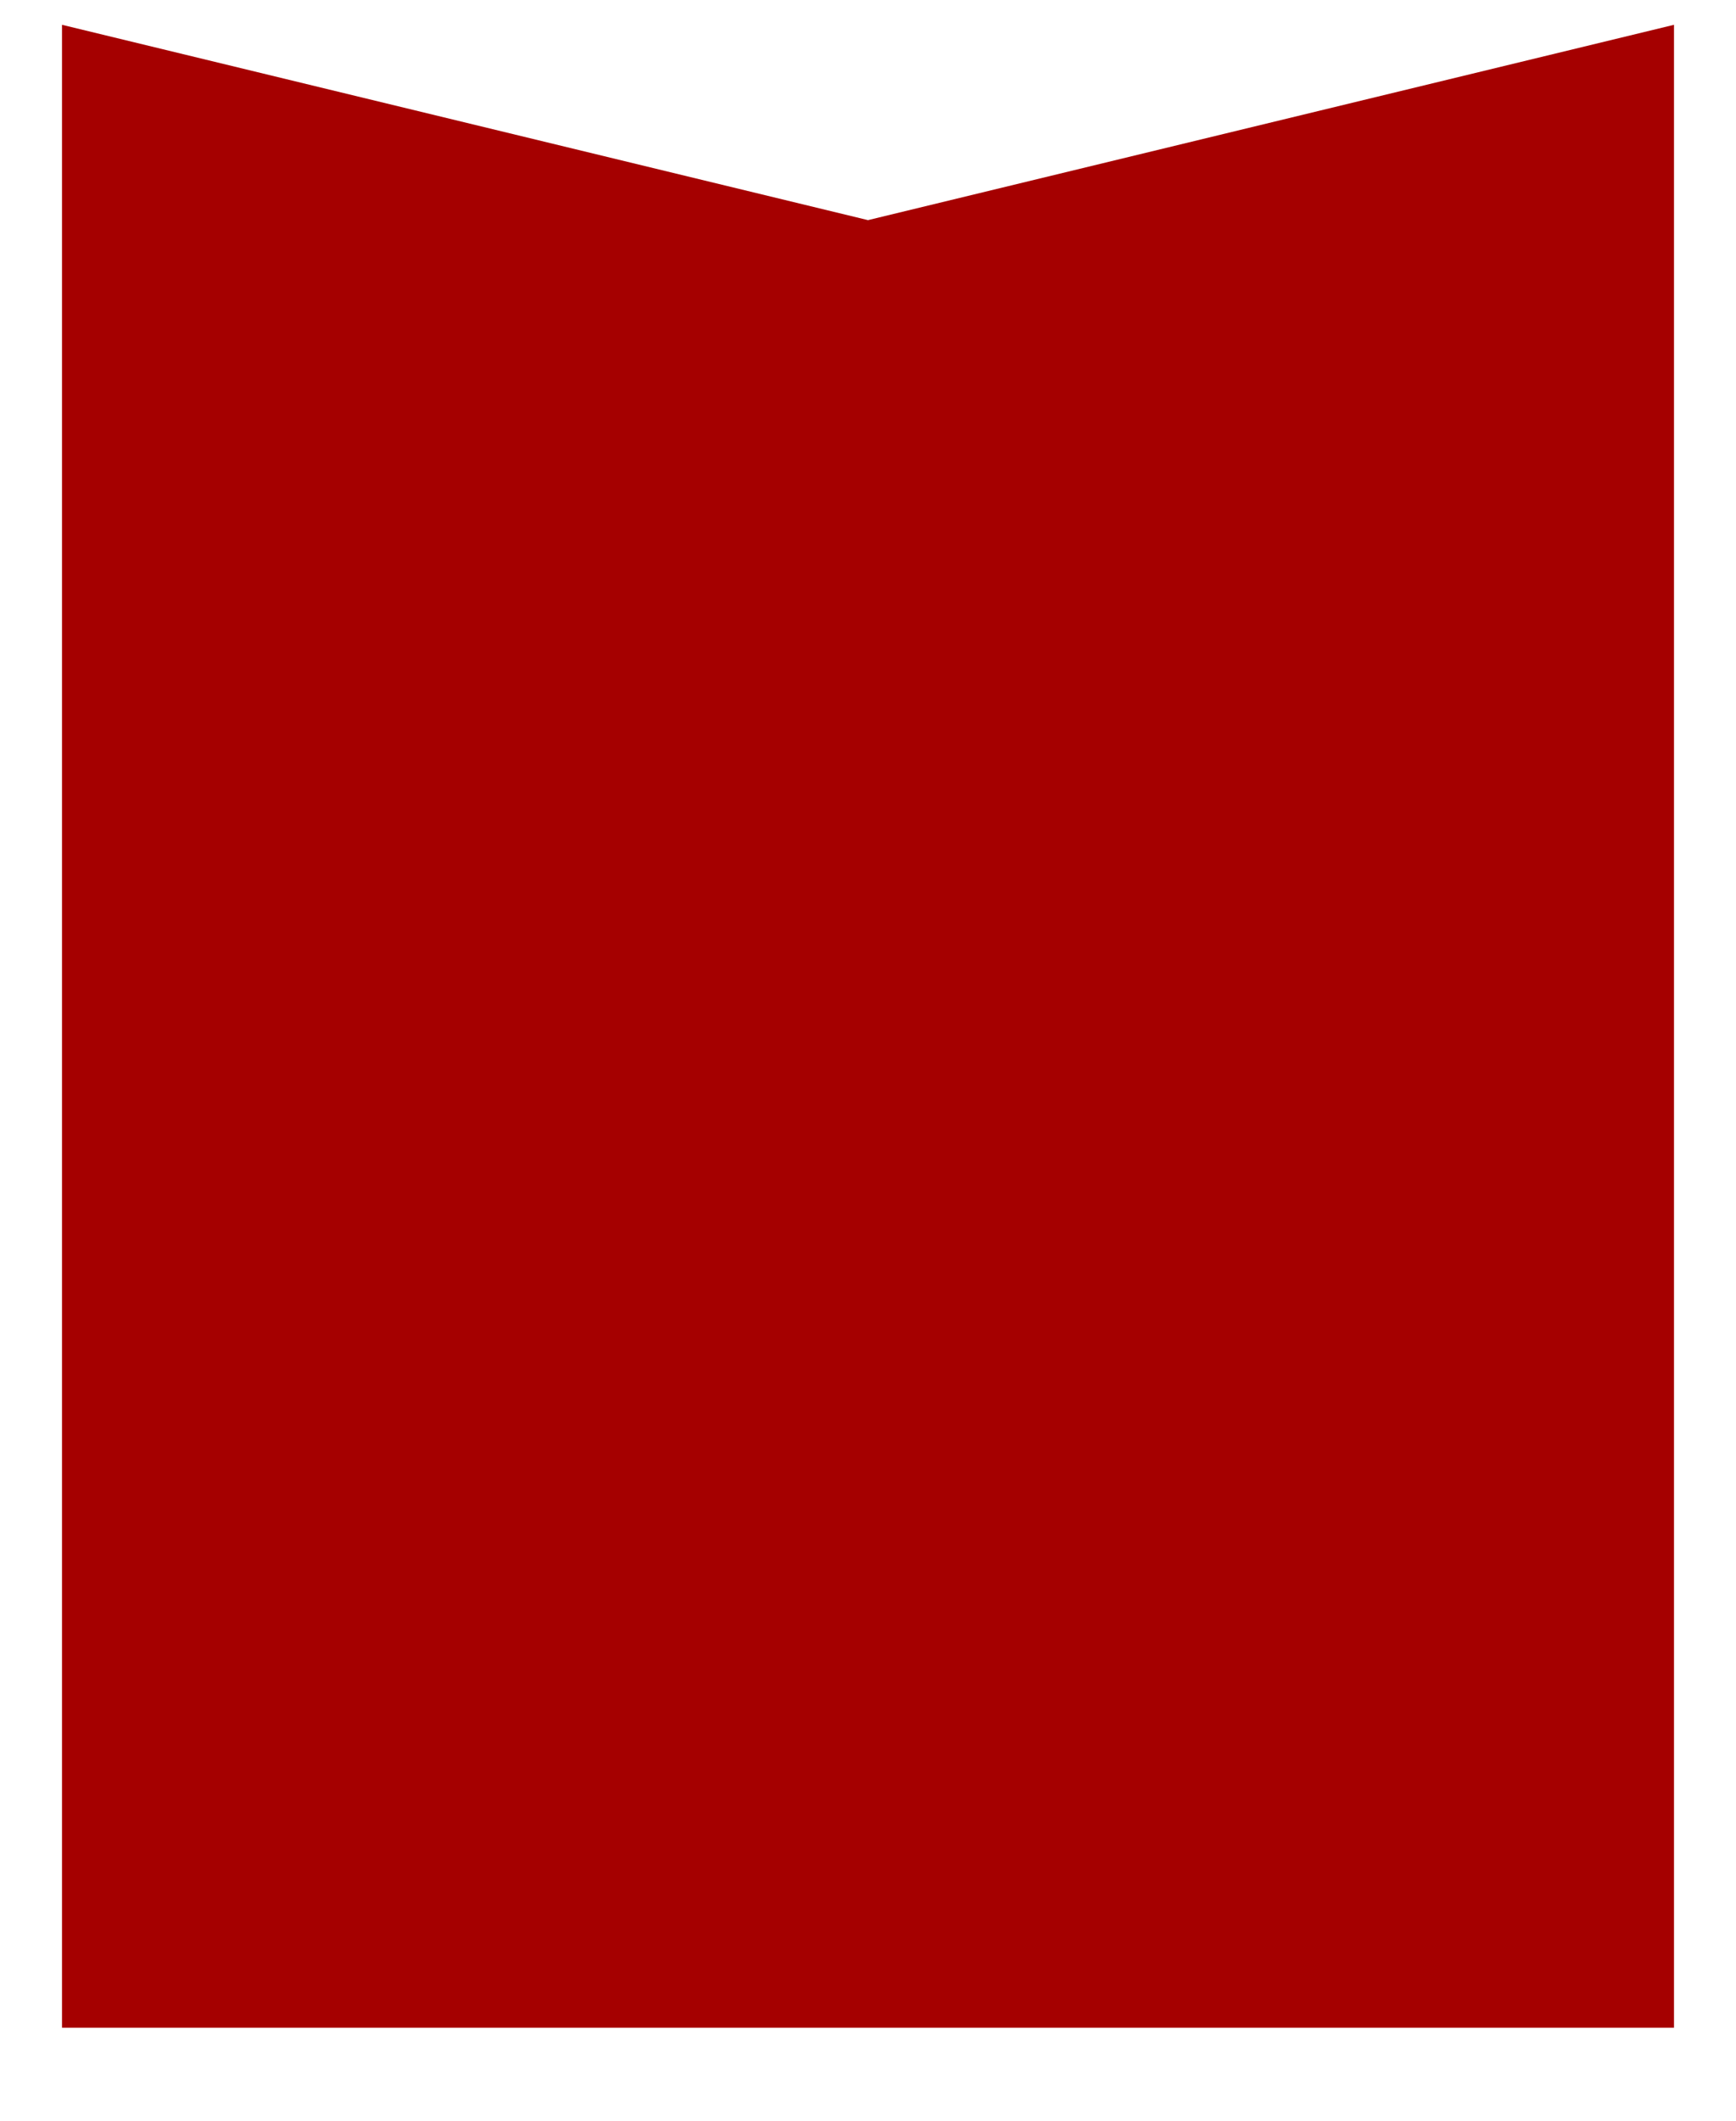
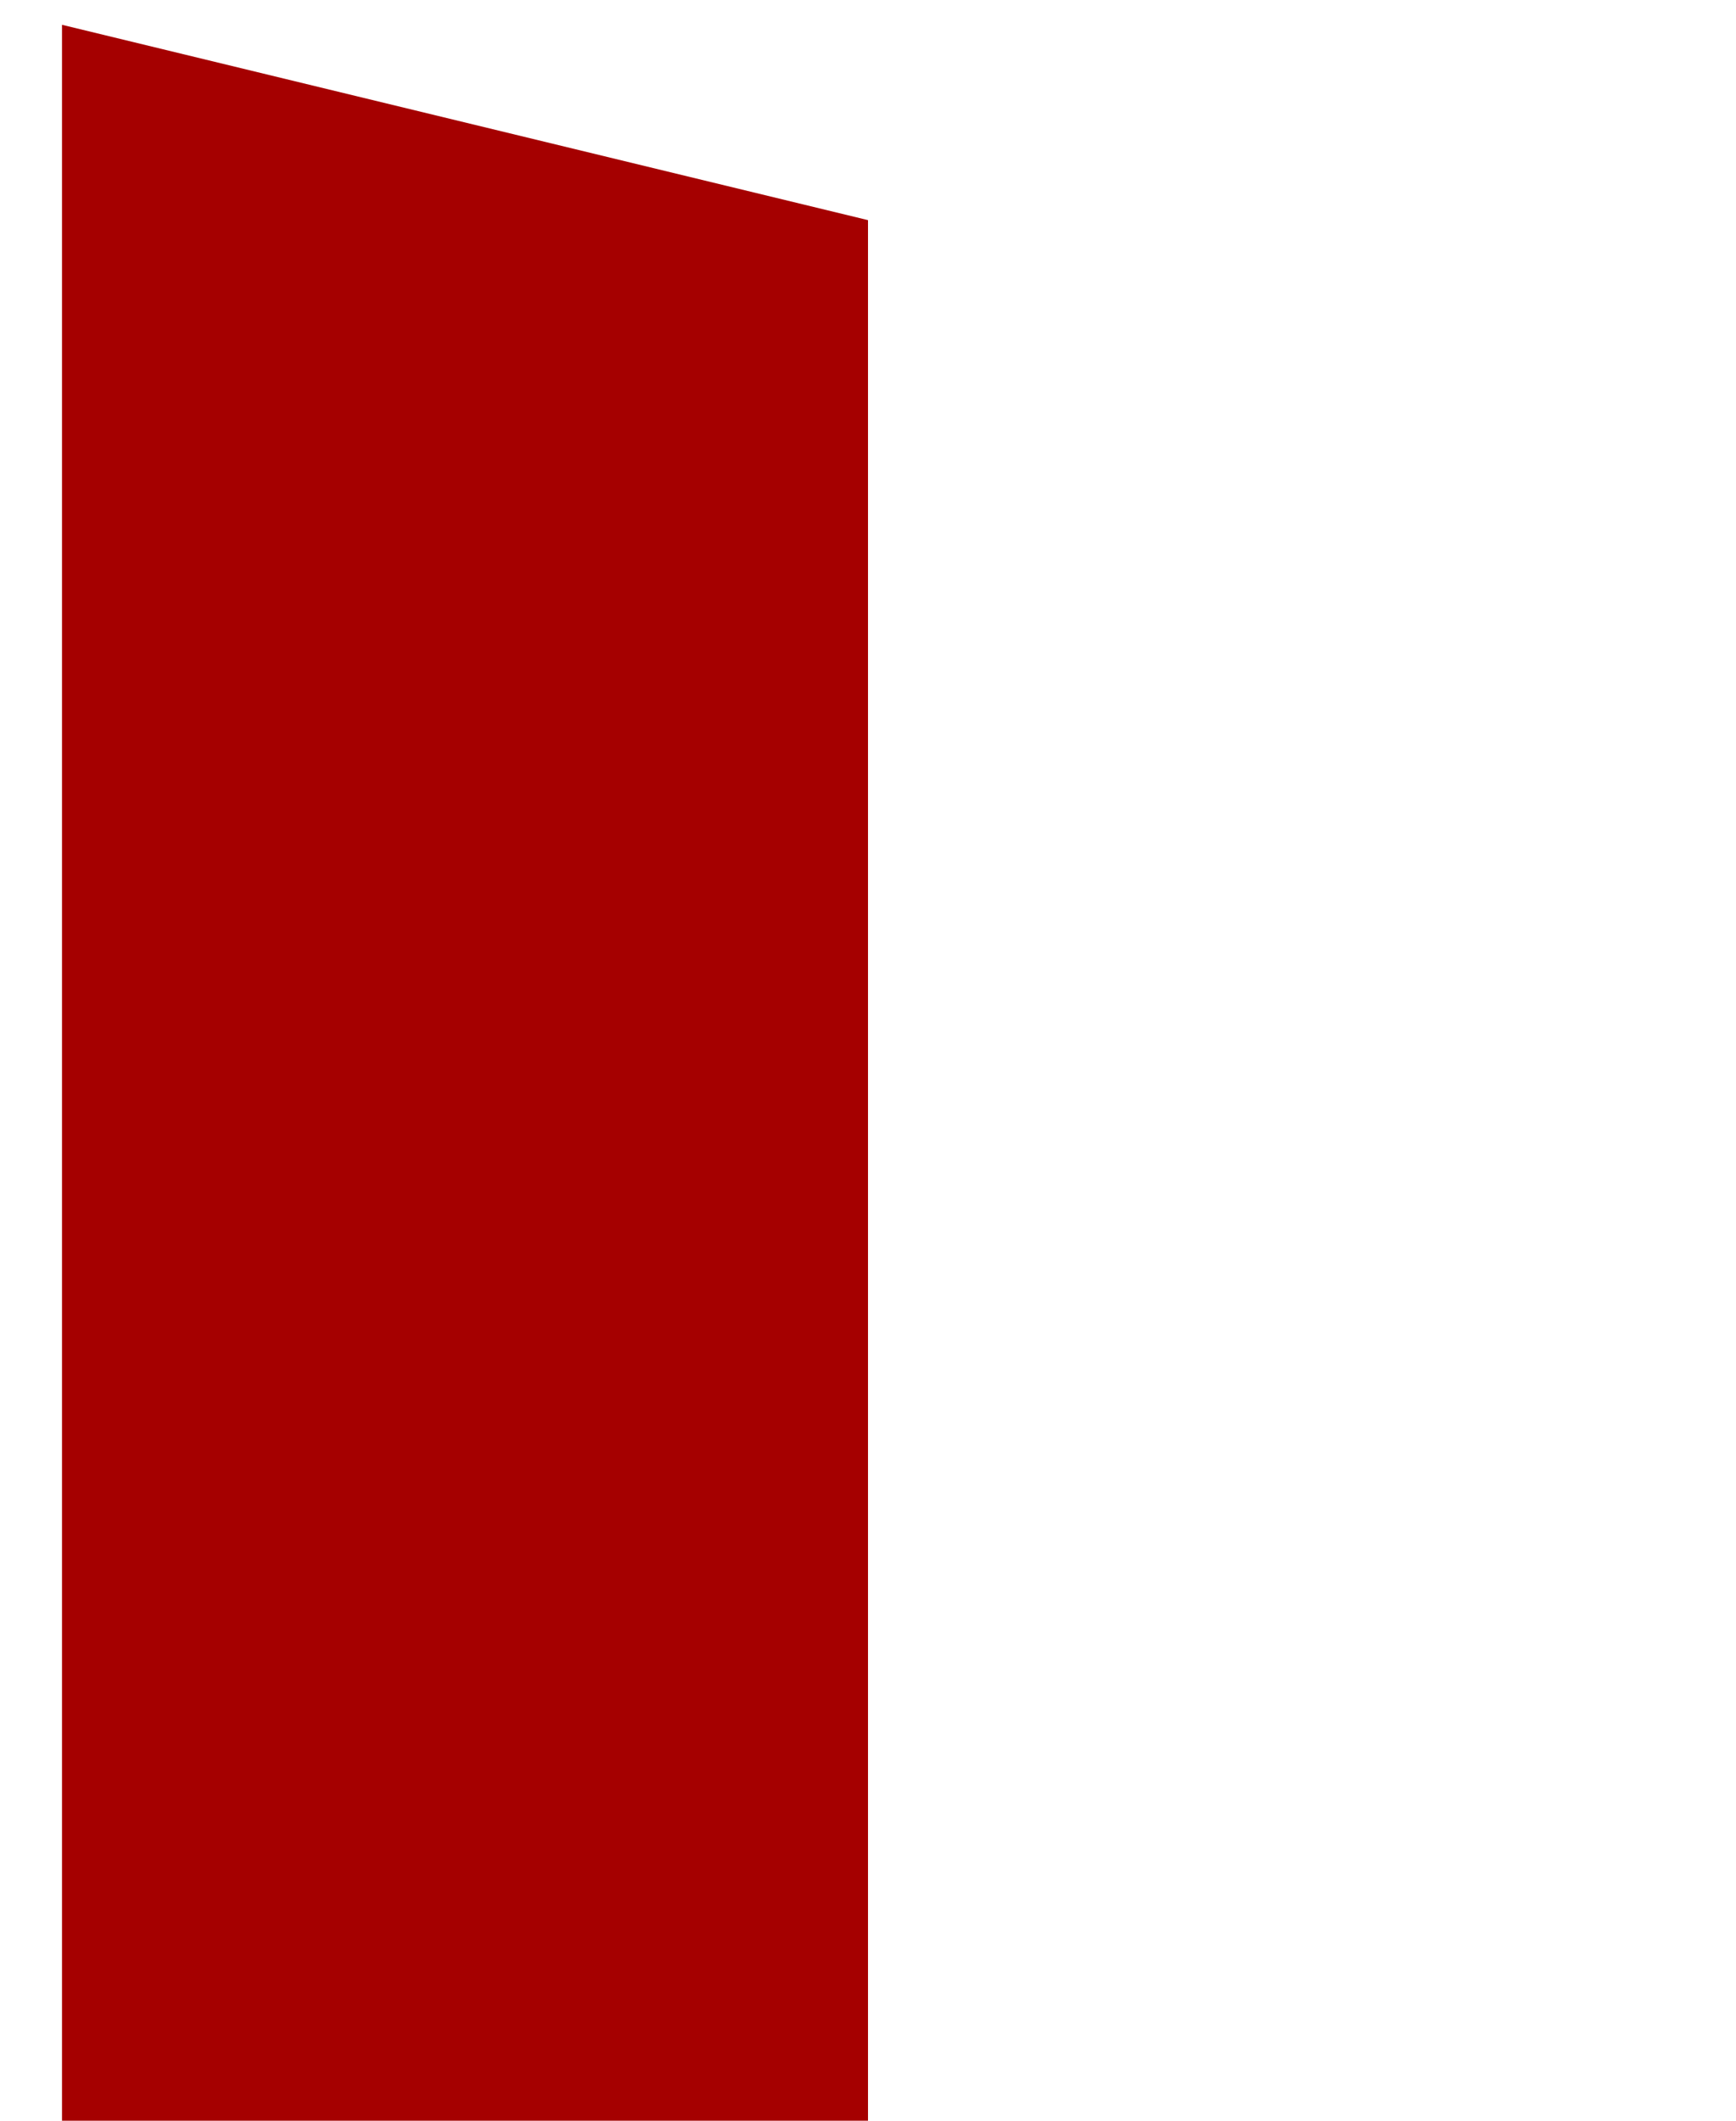
<svg xmlns="http://www.w3.org/2000/svg" version="1.1" class="banner-large" viewBox="0 0 280 342">
-   <path class="banner-large-bg" fill="#A50000" d="M10,4l130,31.5L270,4v323H10V4z" />
+   <path class="banner-large-bg" fill="#A50000" d="M10,4l130,31.5v323H10V4z" />
</svg>